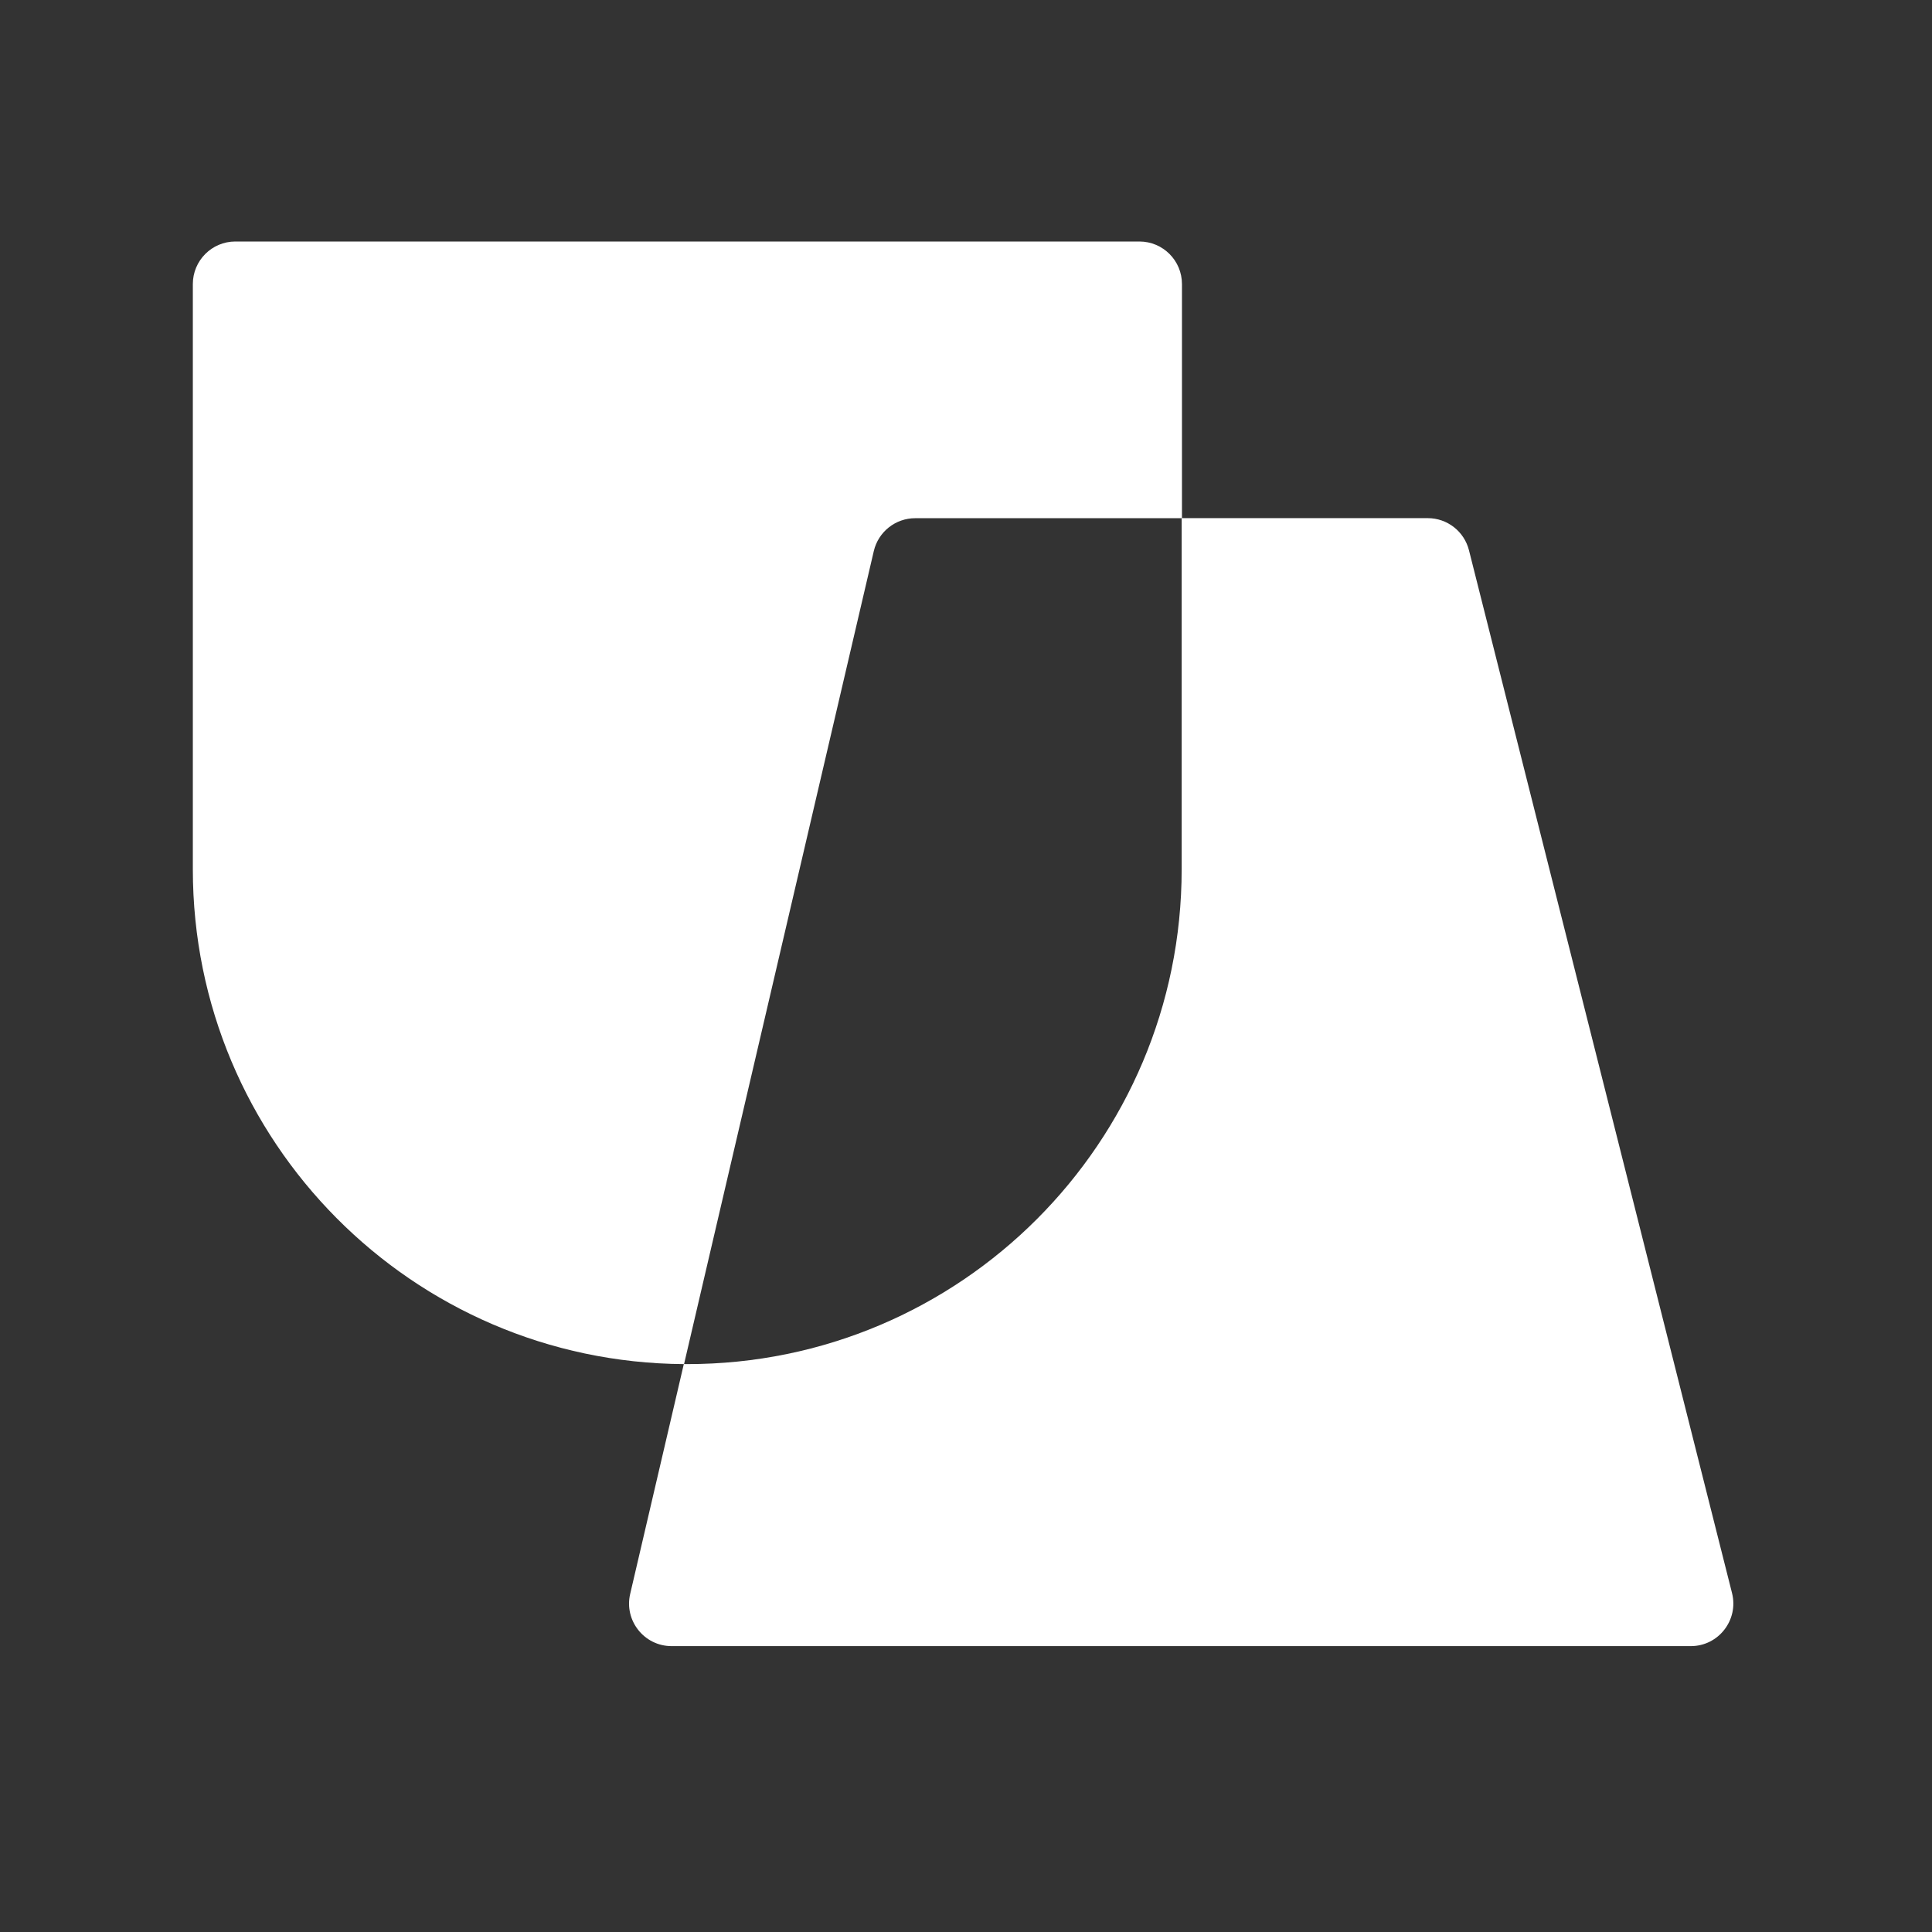
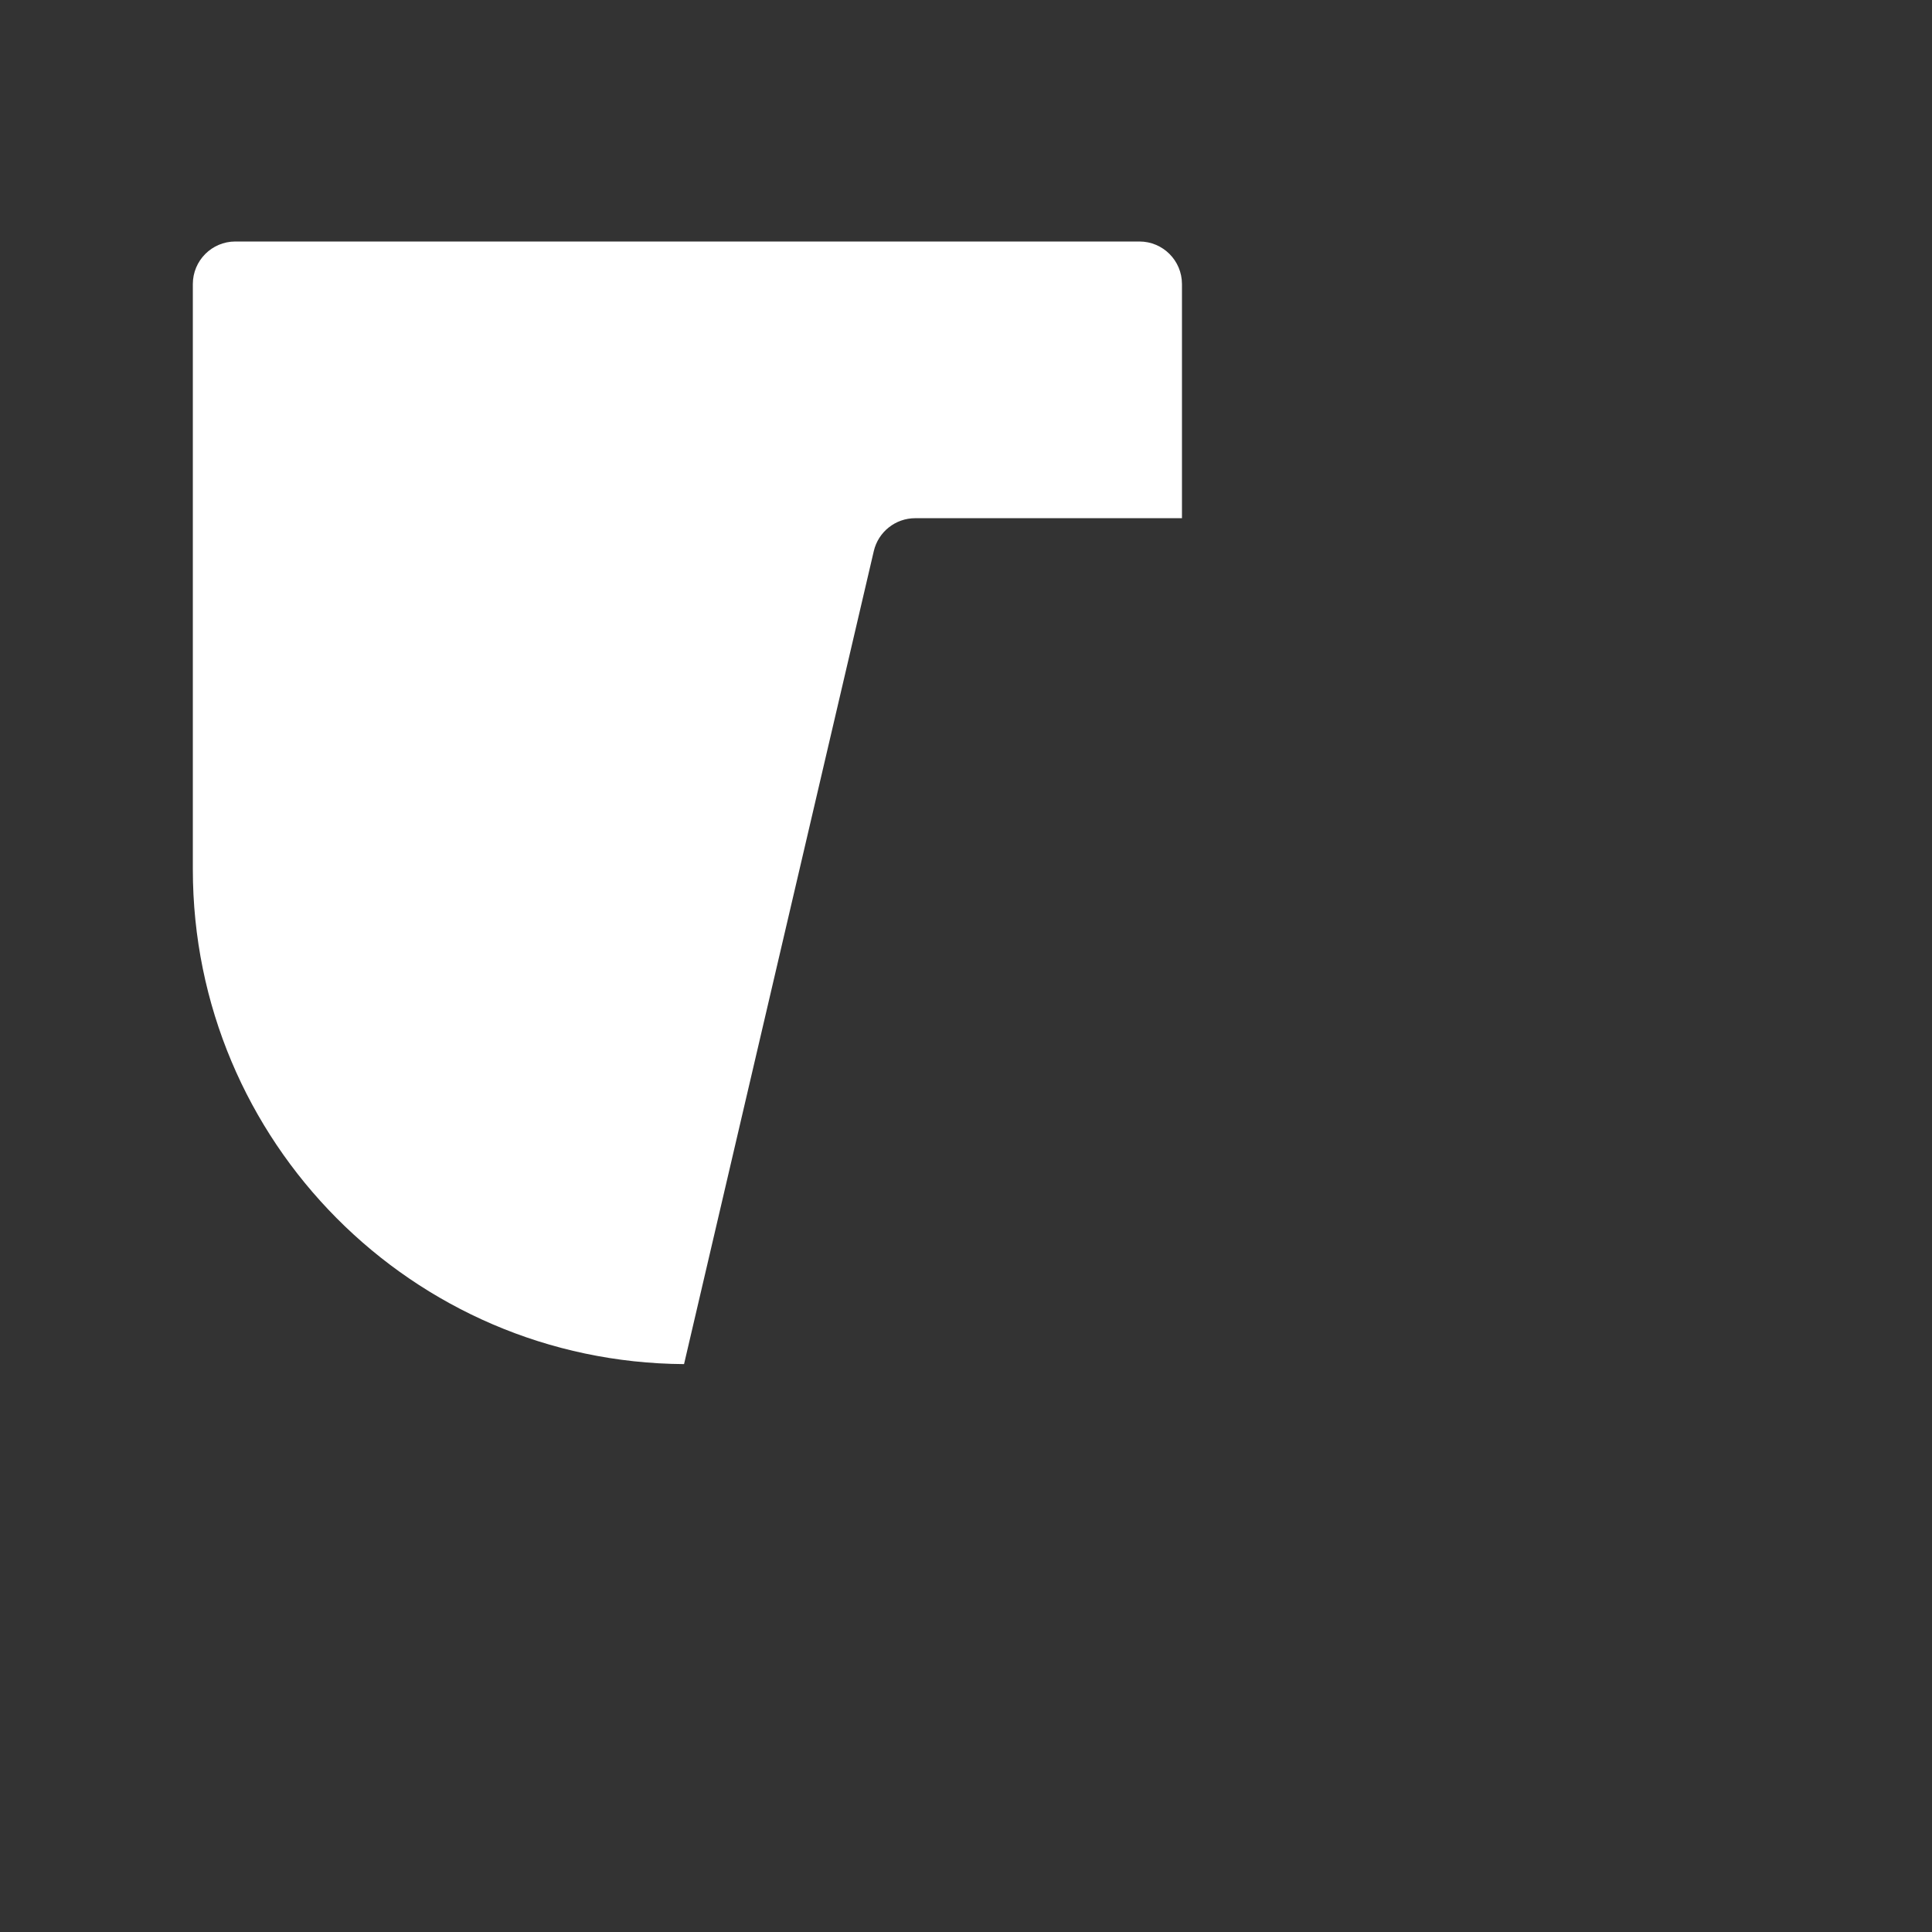
<svg xmlns="http://www.w3.org/2000/svg" viewBox="0 0 32 32" fill="none">
  <rect x="0" y="0" width="32" height="32" fill="#333333" stroke="none" />
-   <path fill-rule="evenodd" d="M18.872 4C19.262 4 19.577 4.316 19.577 4.705V8.583H15.159C14.832 8.583 14.548 8.808 14.473 9.127L11.33 22.594C6.832 22.565 3.194 18.907 3.194 14.399V4.705C3.194 4.316 3.509 4 3.898 4H18.872Z" fill="white" />
-   <path fill-rule="evenodd" d="M10.438 26.399L11.326 22.594H11.381C15.905 22.594 19.572 18.925 19.572 14.398V8.582H23.648C23.971 8.582 24.252 8.801 24.331 9.115L28.688 26.387C28.8 26.832 28.464 27.265 28.005 27.265H11.124C10.67 27.265 10.334 26.841 10.438 26.399Z" fill="white" />
+   <path fill-rule="evenodd" d="M18.872 4C19.262 4 19.577 4.316 19.577 4.705V8.583H15.159C14.832 8.583 14.548 8.808 14.473 9.127L11.33 22.594C6.832 22.565 3.194 18.907 3.194 14.399V4.705C3.194 4.316 3.509 4 3.898 4H18.872" fill="white" />
</svg>